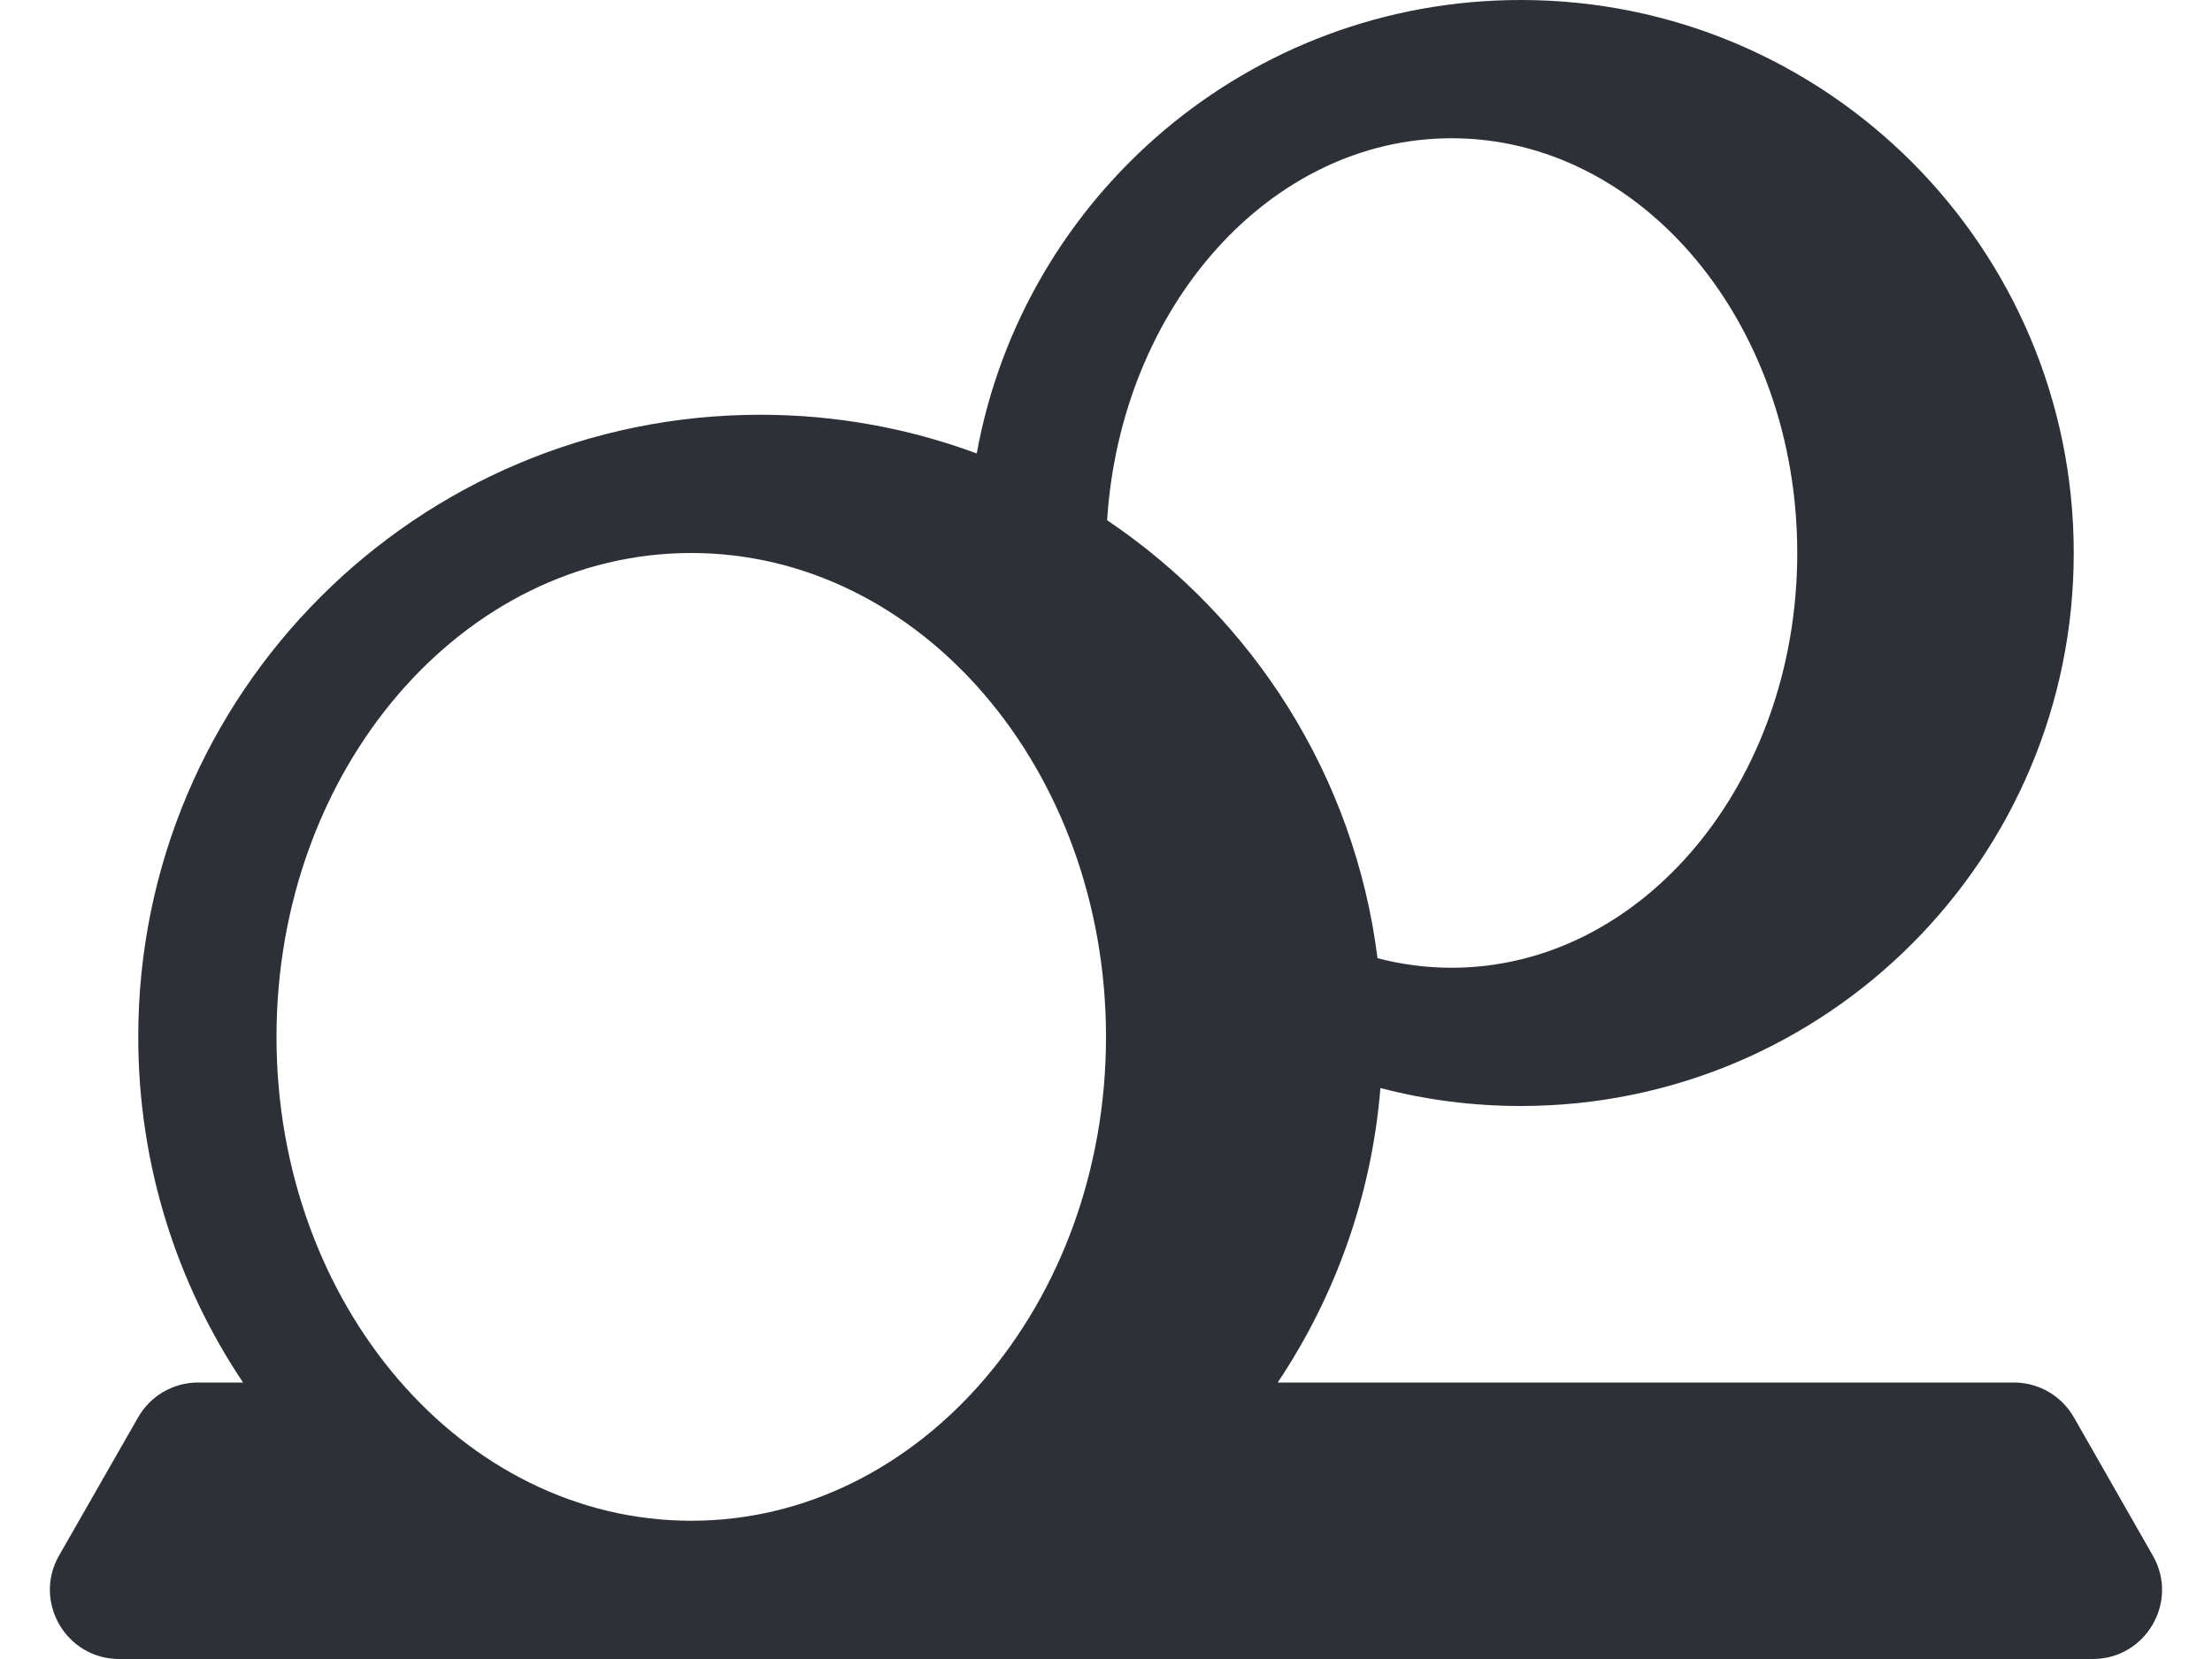
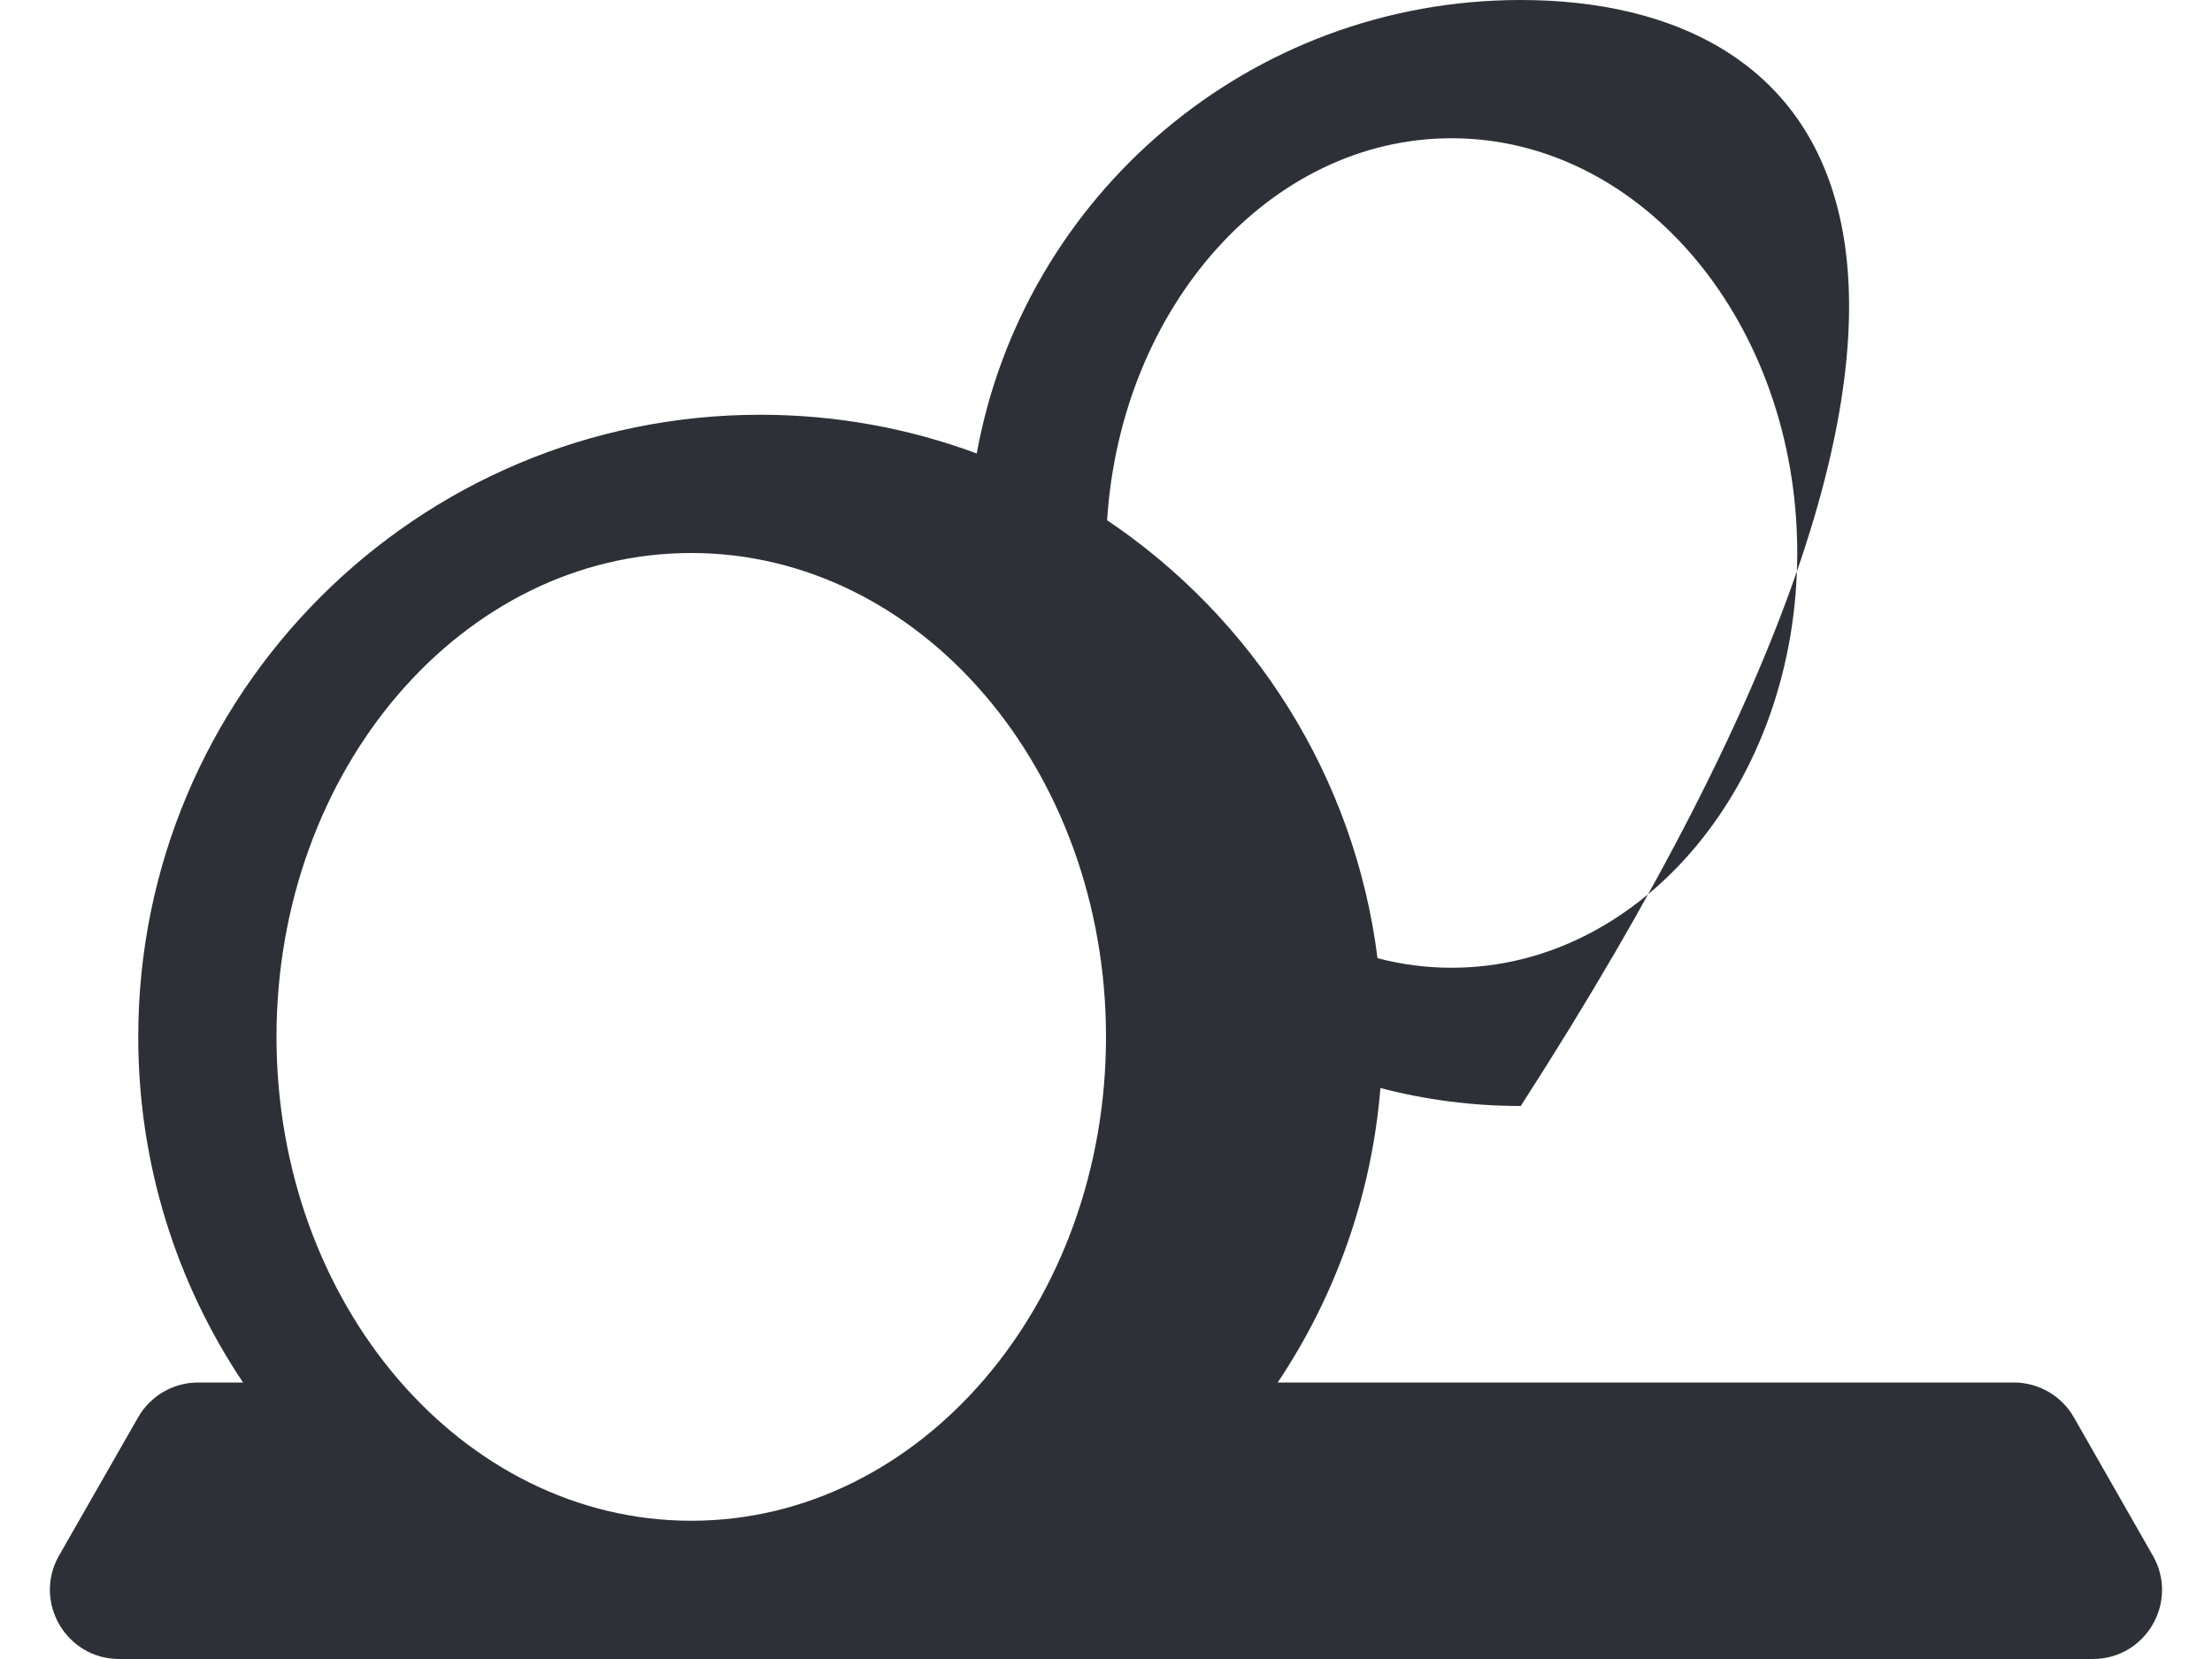
<svg xmlns="http://www.w3.org/2000/svg" width="16" height="12" viewBox="0 0 16 12" fill="none">
-   <path fill-rule="evenodd" clip-rule="evenodd" d="M11 8C13.209 8 15 6.209 15 4C15 1.791 13.209 0 11 0C9.037 0 7.404 1.414 7.065 3.28C6.577 3.099 6.05 3 5.5 3C3.015 3 1 5.015 1 7.5C1 8.425 1.279 9.285 1.758 10H1.433C1.254 10 1.088 10.096 0.999 10.252L0.427 11.252C0.237 11.585 0.478 12 0.862 12H15.138C15.522 12 15.763 11.585 15.572 11.252L15.001 10.252C14.912 10.096 14.746 10 14.567 10H9.242C9.656 9.381 9.921 8.654 9.985 7.87C10.309 7.955 10.649 8 11 8ZM8.008 3.763C9.061 4.471 9.798 5.612 9.964 6.931C10.137 6.976 10.316 7 10.5 7C11.881 7 13 5.657 13 4C13 2.343 11.881 1 10.5 1C9.186 1 8.108 2.217 8.008 3.763ZM5 11C6.657 11 8 9.433 8 7.5C8 5.567 6.657 4 5 4C3.343 4 2 5.567 2 7.5C2 9.433 3.343 11 5 11Z" fill="#2D3137" />
+   <path fill-rule="evenodd" clip-rule="evenodd" d="M11 8C15 1.791 13.209 0 11 0C9.037 0 7.404 1.414 7.065 3.28C6.577 3.099 6.05 3 5.5 3C3.015 3 1 5.015 1 7.5C1 8.425 1.279 9.285 1.758 10H1.433C1.254 10 1.088 10.096 0.999 10.252L0.427 11.252C0.237 11.585 0.478 12 0.862 12H15.138C15.522 12 15.763 11.585 15.572 11.252L15.001 10.252C14.912 10.096 14.746 10 14.567 10H9.242C9.656 9.381 9.921 8.654 9.985 7.87C10.309 7.955 10.649 8 11 8ZM8.008 3.763C9.061 4.471 9.798 5.612 9.964 6.931C10.137 6.976 10.316 7 10.5 7C11.881 7 13 5.657 13 4C13 2.343 11.881 1 10.5 1C9.186 1 8.108 2.217 8.008 3.763ZM5 11C6.657 11 8 9.433 8 7.5C8 5.567 6.657 4 5 4C3.343 4 2 5.567 2 7.5C2 9.433 3.343 11 5 11Z" fill="#2D3137" />
</svg>